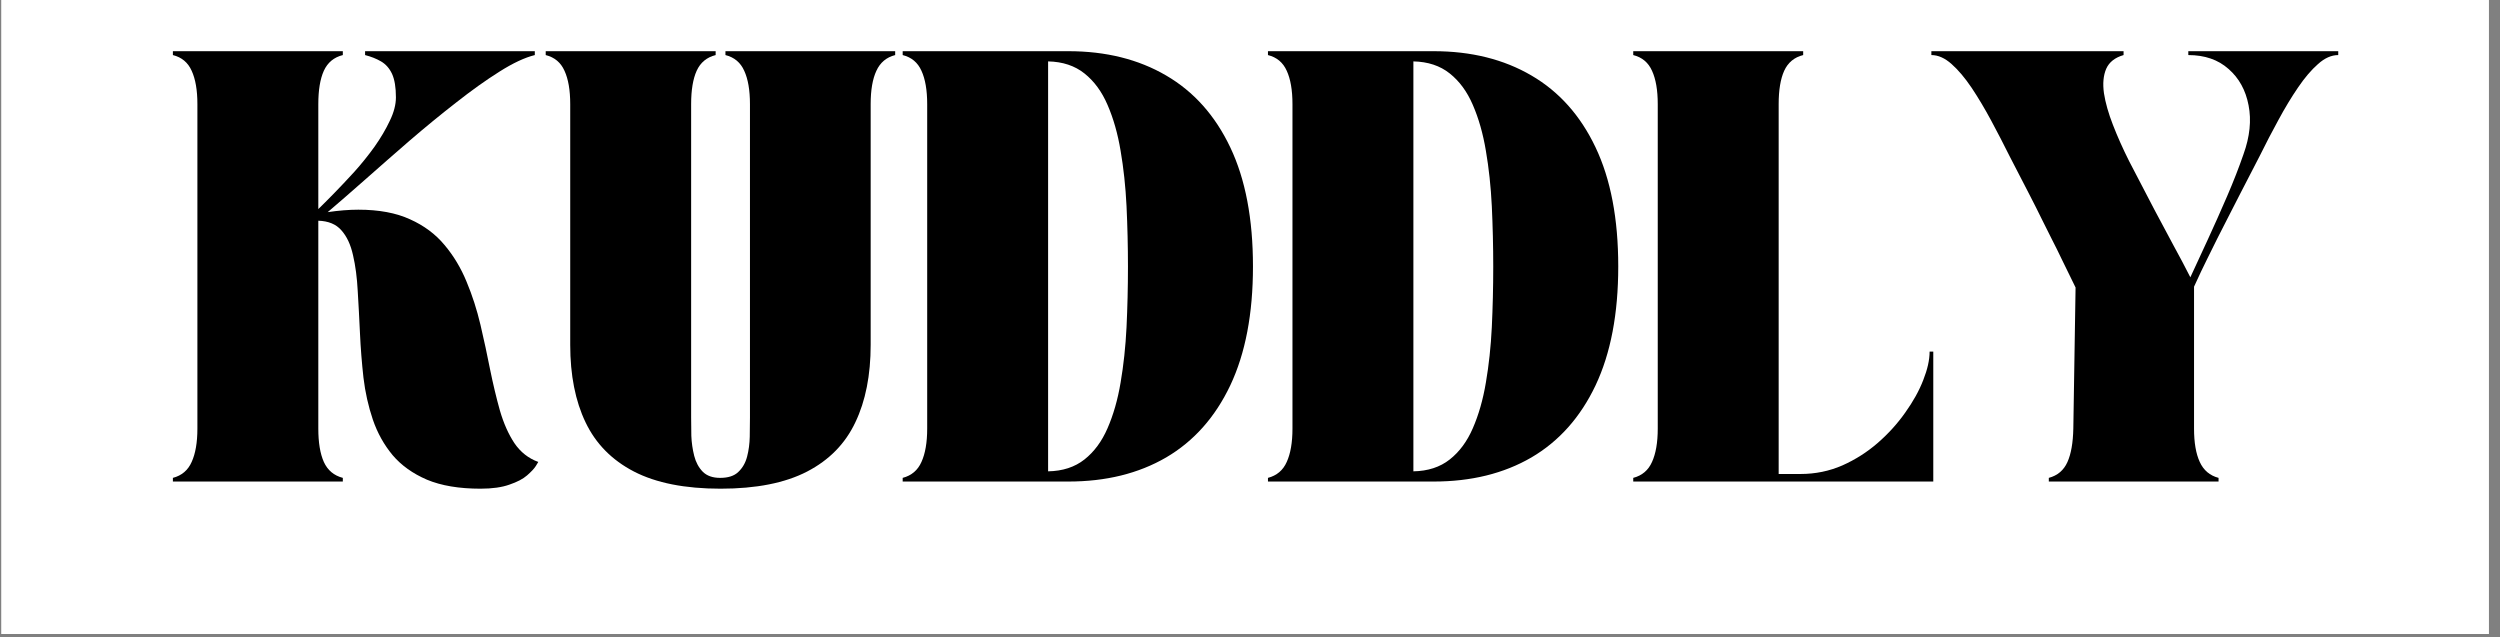
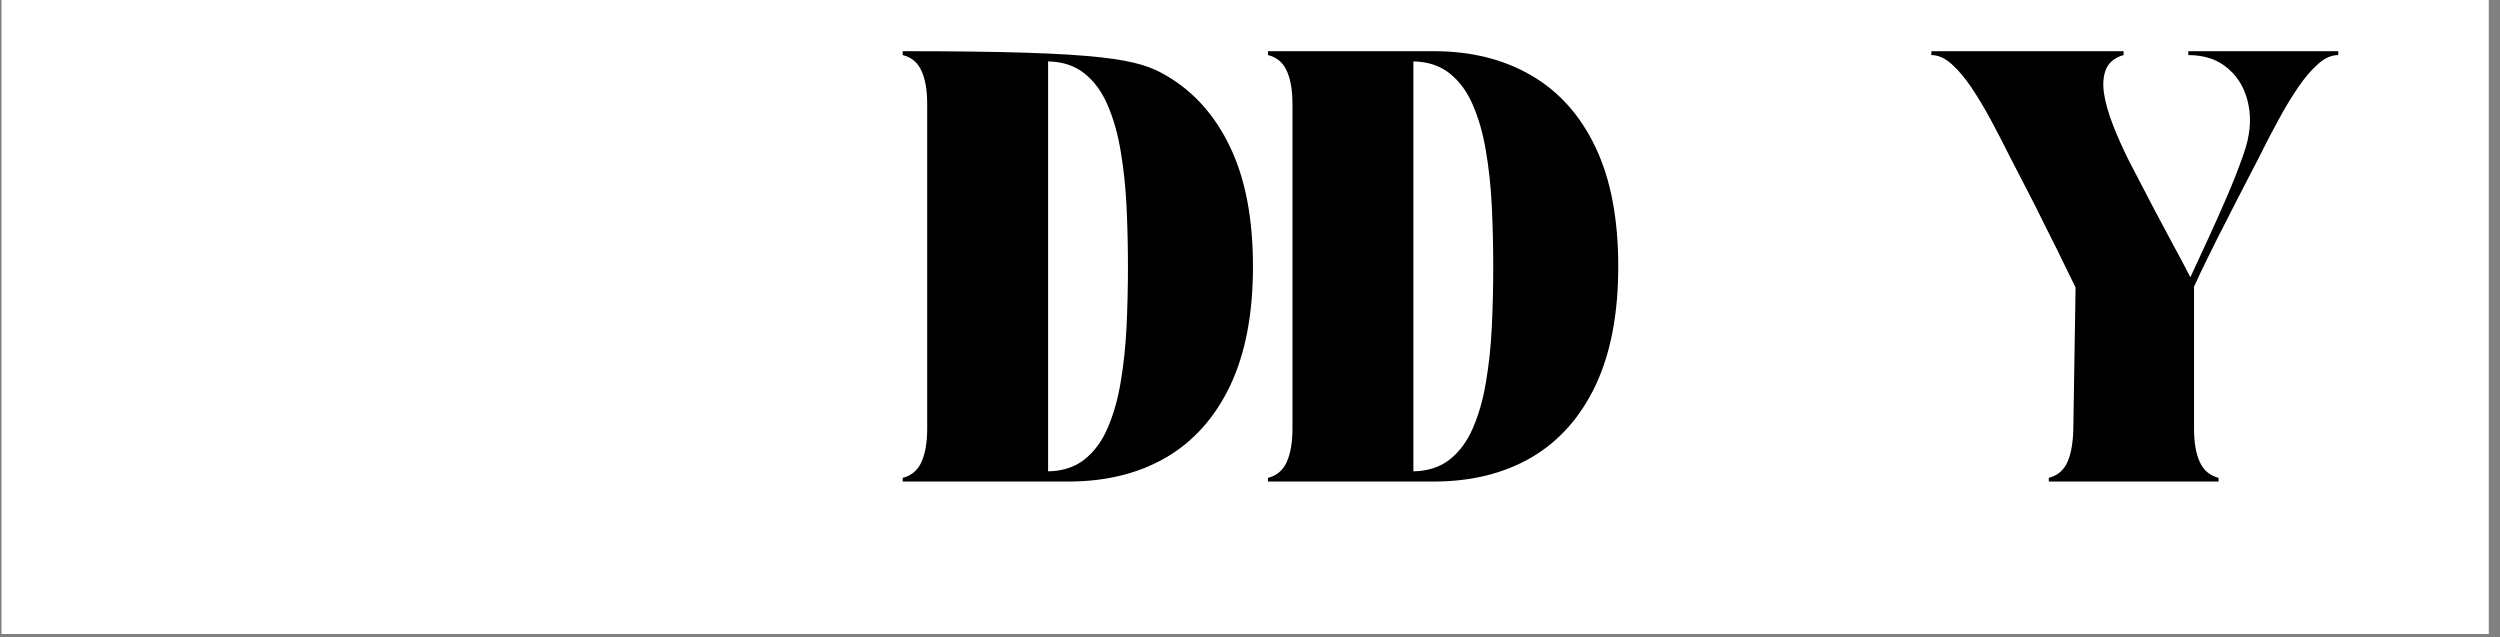
<svg xmlns="http://www.w3.org/2000/svg" version="1.0" preserveAspectRatio="xMidYMid meet" height="65" viewBox="0 0 191.25 48.75" zoomAndPan="magnify" width="255">
  <rect x="0" y="0" width="191.25" height="48.75" fill="#808080" stroke="none" />
  <defs>
    <g />
    <clipPath id="593f9cad58">
      <path clip-rule="nonzero" d="M 0.113 0 L 190.391 0 L 190.391 48.5 L 0.113 48.5 Z M 0.113 0" />
    </clipPath>
  </defs>
  <g clip-path="url(#593f9cad58)">
    <path fill-rule="nonzero" fill-opacity="1" d="M 0.113 0 L 190.391 0 L 190.391 48.5 L 0.113 48.5 Z M 0.113 0" fill="#ffffff" />
-     <path fill-rule="nonzero" fill-opacity="1" d="M 0.113 0 L 190.391 0 L 190.391 48.5 L 0.113 48.5 Z M 0.113 0" fill="#ffffff" />
  </g>
  <g fill-opacity="1" fill="#000000">
    <g transform="translate(12.507, 36.838)">
      <g>
-         <path d="M 2.594 -28.875 C 2.594 -29.945 2.445 -30.797 2.156 -31.422 C 1.875 -32.055 1.395 -32.457 0.719 -32.625 L 0.719 -32.922 L 13.719 -32.922 L 13.719 -32.625 C 13.039 -32.457 12.555 -32.055 12.266 -31.422 C 11.984 -30.797 11.844 -29.945 11.844 -28.875 L 11.844 -20.844 C 12.145 -21.133 12.539 -21.531 13.031 -22.031 C 13.52 -22.531 14.039 -23.082 14.594 -23.688 C 15.145 -24.301 15.66 -24.941 16.141 -25.609 C 16.617 -26.285 17.008 -26.945 17.312 -27.594 C 17.625 -28.238 17.781 -28.836 17.781 -29.391 C 17.781 -30.16 17.68 -30.758 17.484 -31.188 C 17.285 -31.613 17.004 -31.93 16.641 -32.141 C 16.285 -32.348 15.879 -32.508 15.422 -32.625 L 15.422 -32.922 L 28.406 -32.922 L 28.406 -32.625 C 27.645 -32.438 26.742 -32.016 25.703 -31.359 C 24.66 -30.703 23.551 -29.91 22.375 -28.984 C 21.195 -28.066 20.016 -27.098 18.828 -26.078 C 17.648 -25.055 16.52 -24.066 15.438 -23.109 C 14.363 -22.16 13.406 -21.328 12.562 -20.609 C 13.406 -20.734 14.188 -20.797 14.906 -20.797 C 16.477 -20.797 17.797 -20.551 18.859 -20.062 C 19.93 -19.582 20.812 -18.926 21.5 -18.094 C 22.195 -17.27 22.758 -16.332 23.188 -15.281 C 23.625 -14.238 23.977 -13.141 24.25 -11.984 C 24.52 -10.828 24.766 -9.691 24.984 -8.578 C 25.211 -7.461 25.461 -6.414 25.734 -5.438 C 26.016 -4.469 26.383 -3.633 26.844 -2.938 C 27.312 -2.25 27.922 -1.77 28.672 -1.5 C 28.672 -1.5 28.609 -1.395 28.484 -1.188 C 28.359 -0.988 28.133 -0.75 27.812 -0.469 C 27.5 -0.195 27.051 0.035 26.469 0.234 C 25.895 0.441 25.156 0.547 24.25 0.547 C 22.613 0.547 21.25 0.316 20.156 -0.141 C 19.07 -0.609 18.195 -1.234 17.531 -2.016 C 16.875 -2.805 16.367 -3.711 16.016 -4.734 C 15.672 -5.754 15.43 -6.828 15.297 -7.953 C 15.172 -9.078 15.082 -10.207 15.031 -11.344 C 14.977 -12.477 14.922 -13.555 14.859 -14.578 C 14.805 -15.598 14.688 -16.508 14.5 -17.312 C 14.32 -18.125 14.023 -18.758 13.609 -19.219 C 13.203 -19.688 12.613 -19.93 11.844 -19.953 L 11.844 -4.047 C 11.844 -2.984 11.984 -2.133 12.266 -1.5 C 12.555 -0.863 13.039 -0.457 13.719 -0.281 L 13.719 0 L 0.719 0 L 0.719 -0.281 C 1.395 -0.457 1.875 -0.863 2.156 -1.5 C 2.445 -2.133 2.594 -2.984 2.594 -4.047 Z M 2.594 -28.875" />
-       </g>
+         </g>
    </g>
  </g>
  <g fill-opacity="1" fill="#000000">
    <g transform="translate(41.028, 36.838)">
      <g>
-         <path d="M 0.719 -32.922 L 13.719 -32.922 L 13.719 -32.625 C 13.039 -32.457 12.555 -32.055 12.266 -31.422 C 11.984 -30.797 11.844 -29.945 11.844 -28.875 L 11.844 -4.906 C 11.844 -4.488 11.848 -4.02 11.859 -3.5 C 11.879 -2.977 11.953 -2.469 12.078 -1.969 C 12.203 -1.477 12.422 -1.07 12.734 -0.75 C 13.047 -0.438 13.488 -0.281 14.062 -0.281 C 14.676 -0.281 15.141 -0.43 15.453 -0.734 C 15.773 -1.035 16 -1.426 16.125 -1.906 C 16.25 -2.383 16.316 -2.891 16.328 -3.422 C 16.336 -3.953 16.344 -4.445 16.344 -4.906 L 16.344 -28.875 C 16.344 -29.945 16.195 -30.797 15.906 -31.422 C 15.625 -32.055 15.145 -32.457 14.469 -32.625 L 14.469 -32.922 L 27.453 -32.922 L 27.453 -32.625 C 26.785 -32.457 26.305 -32.055 26.016 -31.422 C 25.723 -30.797 25.578 -29.945 25.578 -28.875 L 25.578 -10.453 C 25.578 -8.141 25.188 -6.164 24.406 -4.531 C 23.633 -2.895 22.406 -1.641 20.719 -0.766 C 19.031 0.109 16.82 0.547 14.094 0.547 C 11.375 0.547 9.164 0.109 7.469 -0.766 C 5.781 -1.641 4.547 -2.895 3.766 -4.531 C 2.984 -6.164 2.594 -8.141 2.594 -10.453 L 2.594 -28.875 C 2.594 -29.945 2.445 -30.797 2.156 -31.422 C 1.875 -32.055 1.395 -32.457 0.719 -32.625 Z M 0.719 -32.922" />
-       </g>
+         </g>
    </g>
  </g>
  <g fill-opacity="1" fill="#000000">
    <g transform="translate(68.336, 36.838)">
      <g>
-         <path d="M 0.719 -32.625 L 0.719 -32.922 L 13.391 -32.922 C 16.266 -32.922 18.758 -32.301 20.875 -31.062 C 22.988 -29.832 24.625 -28 25.781 -25.562 C 26.938 -23.133 27.516 -20.098 27.516 -16.453 C 27.516 -12.836 26.938 -9.805 25.781 -7.359 C 24.625 -4.922 22.988 -3.082 20.875 -1.844 C 18.758 -0.613 16.266 0 13.391 0 L 0.719 0 L 0.719 -0.281 C 1.395 -0.457 1.875 -0.863 2.156 -1.5 C 2.445 -2.133 2.594 -2.984 2.594 -4.047 L 2.594 -28.875 C 2.594 -29.945 2.445 -30.797 2.156 -31.422 C 1.875 -32.055 1.395 -32.457 0.719 -32.625 Z M 11.844 -32.141 L 11.844 -0.781 C 12.957 -0.801 13.883 -1.102 14.625 -1.688 C 15.363 -2.27 15.953 -3.066 16.391 -4.078 C 16.836 -5.098 17.172 -6.266 17.391 -7.578 C 17.617 -8.898 17.77 -10.312 17.844 -11.812 C 17.914 -13.312 17.953 -14.852 17.953 -16.438 C 17.953 -18.008 17.914 -19.551 17.844 -21.062 C 17.77 -22.57 17.617 -23.984 17.391 -25.297 C 17.172 -26.617 16.836 -27.789 16.391 -28.812 C 15.953 -29.832 15.363 -30.633 14.625 -31.219 C 13.883 -31.812 12.957 -32.117 11.844 -32.141 Z M 11.844 -32.141" />
+         <path d="M 0.719 -32.625 L 0.719 -32.922 C 16.266 -32.922 18.758 -32.301 20.875 -31.062 C 22.988 -29.832 24.625 -28 25.781 -25.562 C 26.938 -23.133 27.516 -20.098 27.516 -16.453 C 27.516 -12.836 26.938 -9.805 25.781 -7.359 C 24.625 -4.922 22.988 -3.082 20.875 -1.844 C 18.758 -0.613 16.266 0 13.391 0 L 0.719 0 L 0.719 -0.281 C 1.395 -0.457 1.875 -0.863 2.156 -1.5 C 2.445 -2.133 2.594 -2.984 2.594 -4.047 L 2.594 -28.875 C 2.594 -29.945 2.445 -30.797 2.156 -31.422 C 1.875 -32.055 1.395 -32.457 0.719 -32.625 Z M 11.844 -32.141 L 11.844 -0.781 C 12.957 -0.801 13.883 -1.102 14.625 -1.688 C 15.363 -2.27 15.953 -3.066 16.391 -4.078 C 16.836 -5.098 17.172 -6.266 17.391 -7.578 C 17.617 -8.898 17.77 -10.312 17.844 -11.812 C 17.914 -13.312 17.953 -14.852 17.953 -16.438 C 17.953 -18.008 17.914 -19.551 17.844 -21.062 C 17.77 -22.57 17.617 -23.984 17.391 -25.297 C 17.172 -26.617 16.836 -27.789 16.391 -28.812 C 15.953 -29.832 15.363 -30.633 14.625 -31.219 C 13.883 -31.812 12.957 -32.117 11.844 -32.141 Z M 11.844 -32.141" />
      </g>
    </g>
  </g>
  <g fill-opacity="1" fill="#000000">
    <g transform="translate(96.28, 36.838)">
      <g>
        <path d="M 0.719 -32.625 L 0.719 -32.922 L 13.391 -32.922 C 16.266 -32.922 18.758 -32.301 20.875 -31.062 C 22.988 -29.832 24.625 -28 25.781 -25.562 C 26.938 -23.133 27.516 -20.098 27.516 -16.453 C 27.516 -12.836 26.938 -9.805 25.781 -7.359 C 24.625 -4.922 22.988 -3.082 20.875 -1.844 C 18.758 -0.613 16.266 0 13.391 0 L 0.719 0 L 0.719 -0.281 C 1.395 -0.457 1.875 -0.863 2.156 -1.5 C 2.445 -2.133 2.594 -2.984 2.594 -4.047 L 2.594 -28.875 C 2.594 -29.945 2.445 -30.797 2.156 -31.422 C 1.875 -32.055 1.395 -32.457 0.719 -32.625 Z M 11.844 -32.141 L 11.844 -0.781 C 12.957 -0.801 13.883 -1.102 14.625 -1.688 C 15.363 -2.27 15.953 -3.066 16.391 -4.078 C 16.836 -5.098 17.172 -6.266 17.391 -7.578 C 17.617 -8.898 17.77 -10.312 17.844 -11.812 C 17.914 -13.312 17.953 -14.852 17.953 -16.438 C 17.953 -18.008 17.914 -19.551 17.844 -21.062 C 17.77 -22.57 17.617 -23.984 17.391 -25.297 C 17.172 -26.617 16.836 -27.789 16.391 -28.812 C 15.953 -29.832 15.363 -30.633 14.625 -31.219 C 13.883 -31.812 12.957 -32.117 11.844 -32.141 Z M 11.844 -32.141" />
      </g>
    </g>
  </g>
  <g fill-opacity="1" fill="#000000">
    <g transform="translate(124.224, 36.838)">
      <g>
-         <path d="M 0.719 -32.922 L 13.719 -32.922 L 13.719 -32.625 C 13.039 -32.457 12.555 -32.055 12.266 -31.422 C 11.984 -30.797 11.844 -29.945 11.844 -28.875 L 11.844 -0.578 L 13.516 -0.578 C 14.648 -0.578 15.719 -0.797 16.719 -1.234 C 17.719 -1.68 18.617 -2.254 19.422 -2.953 C 20.234 -3.66 20.938 -4.438 21.531 -5.281 C 22.133 -6.125 22.594 -6.953 22.906 -7.766 C 23.227 -8.578 23.391 -9.301 23.391 -9.938 L 23.672 -9.938 L 23.672 0 L 0.719 0 L 0.719 -0.281 C 1.395 -0.457 1.875 -0.863 2.156 -1.5 C 2.445 -2.133 2.594 -2.984 2.594 -4.047 L 2.594 -28.875 C 2.594 -29.945 2.445 -30.797 2.156 -31.422 C 1.875 -32.055 1.395 -32.457 0.719 -32.625 Z M 0.719 -32.922" />
-       </g>
+         </g>
    </g>
  </g>
  <g fill-opacity="1" fill="#000000">
    <g transform="translate(147.75, 36.838)">
      <g>
        <path d="M 0 -32.625 L 0 -32.922 L 14.703 -32.922 L 14.703 -32.625 C 14.047 -32.438 13.602 -32.086 13.375 -31.578 C 13.156 -31.066 13.098 -30.441 13.203 -29.703 C 13.316 -28.973 13.547 -28.164 13.891 -27.281 C 14.234 -26.395 14.645 -25.473 15.125 -24.516 C 15.875 -23.066 16.52 -21.828 17.062 -20.797 C 17.602 -19.773 18.094 -18.859 18.531 -18.047 C 18.977 -17.234 19.406 -16.426 19.812 -15.625 C 20.195 -16.469 20.641 -17.426 21.141 -18.5 C 21.641 -19.582 22.133 -20.691 22.625 -21.828 C 23.113 -22.961 23.531 -24.031 23.875 -25.031 C 24.363 -26.383 24.492 -27.633 24.266 -28.781 C 24.047 -29.938 23.535 -30.863 22.734 -31.562 C 21.941 -32.27 20.914 -32.625 19.656 -32.625 L 19.656 -32.922 L 31.125 -32.922 L 31.125 -32.625 C 30.602 -32.625 30.086 -32.395 29.578 -31.938 C 29.066 -31.488 28.555 -30.891 28.047 -30.141 C 27.535 -29.391 27.035 -28.562 26.547 -27.656 C 26.055 -26.758 25.582 -25.848 25.125 -24.922 C 24.539 -23.785 24.051 -22.836 23.656 -22.078 C 23.27 -21.316 22.938 -20.664 22.656 -20.125 C 22.375 -19.582 22.113 -19.07 21.875 -18.594 C 21.633 -18.113 21.375 -17.586 21.094 -17.016 C 20.812 -16.453 20.477 -15.75 20.094 -14.906 L 20.094 -4.047 C 20.094 -2.984 20.238 -2.133 20.531 -1.5 C 20.82 -0.863 21.301 -0.457 21.969 -0.281 L 21.969 0 L 8.984 0 L 8.984 -0.281 C 9.648 -0.457 10.125 -0.859 10.406 -1.484 C 10.688 -2.109 10.836 -2.961 10.859 -4.047 L 11.031 -14.844 C 10.625 -15.688 10.281 -16.391 10 -16.953 C 9.727 -17.523 9.469 -18.051 9.219 -18.531 C 8.977 -19.02 8.723 -19.531 8.453 -20.062 C 8.191 -20.602 7.863 -21.254 7.469 -22.016 C 7.07 -22.773 6.582 -23.723 6 -24.859 C 5.539 -25.785 5.066 -26.703 4.578 -27.609 C 4.086 -28.523 3.586 -29.363 3.078 -30.125 C 2.566 -30.883 2.055 -31.488 1.547 -31.938 C 1.035 -32.395 0.52 -32.625 0 -32.625 Z M 0 -32.625" />
      </g>
    </g>
  </g>
</svg>